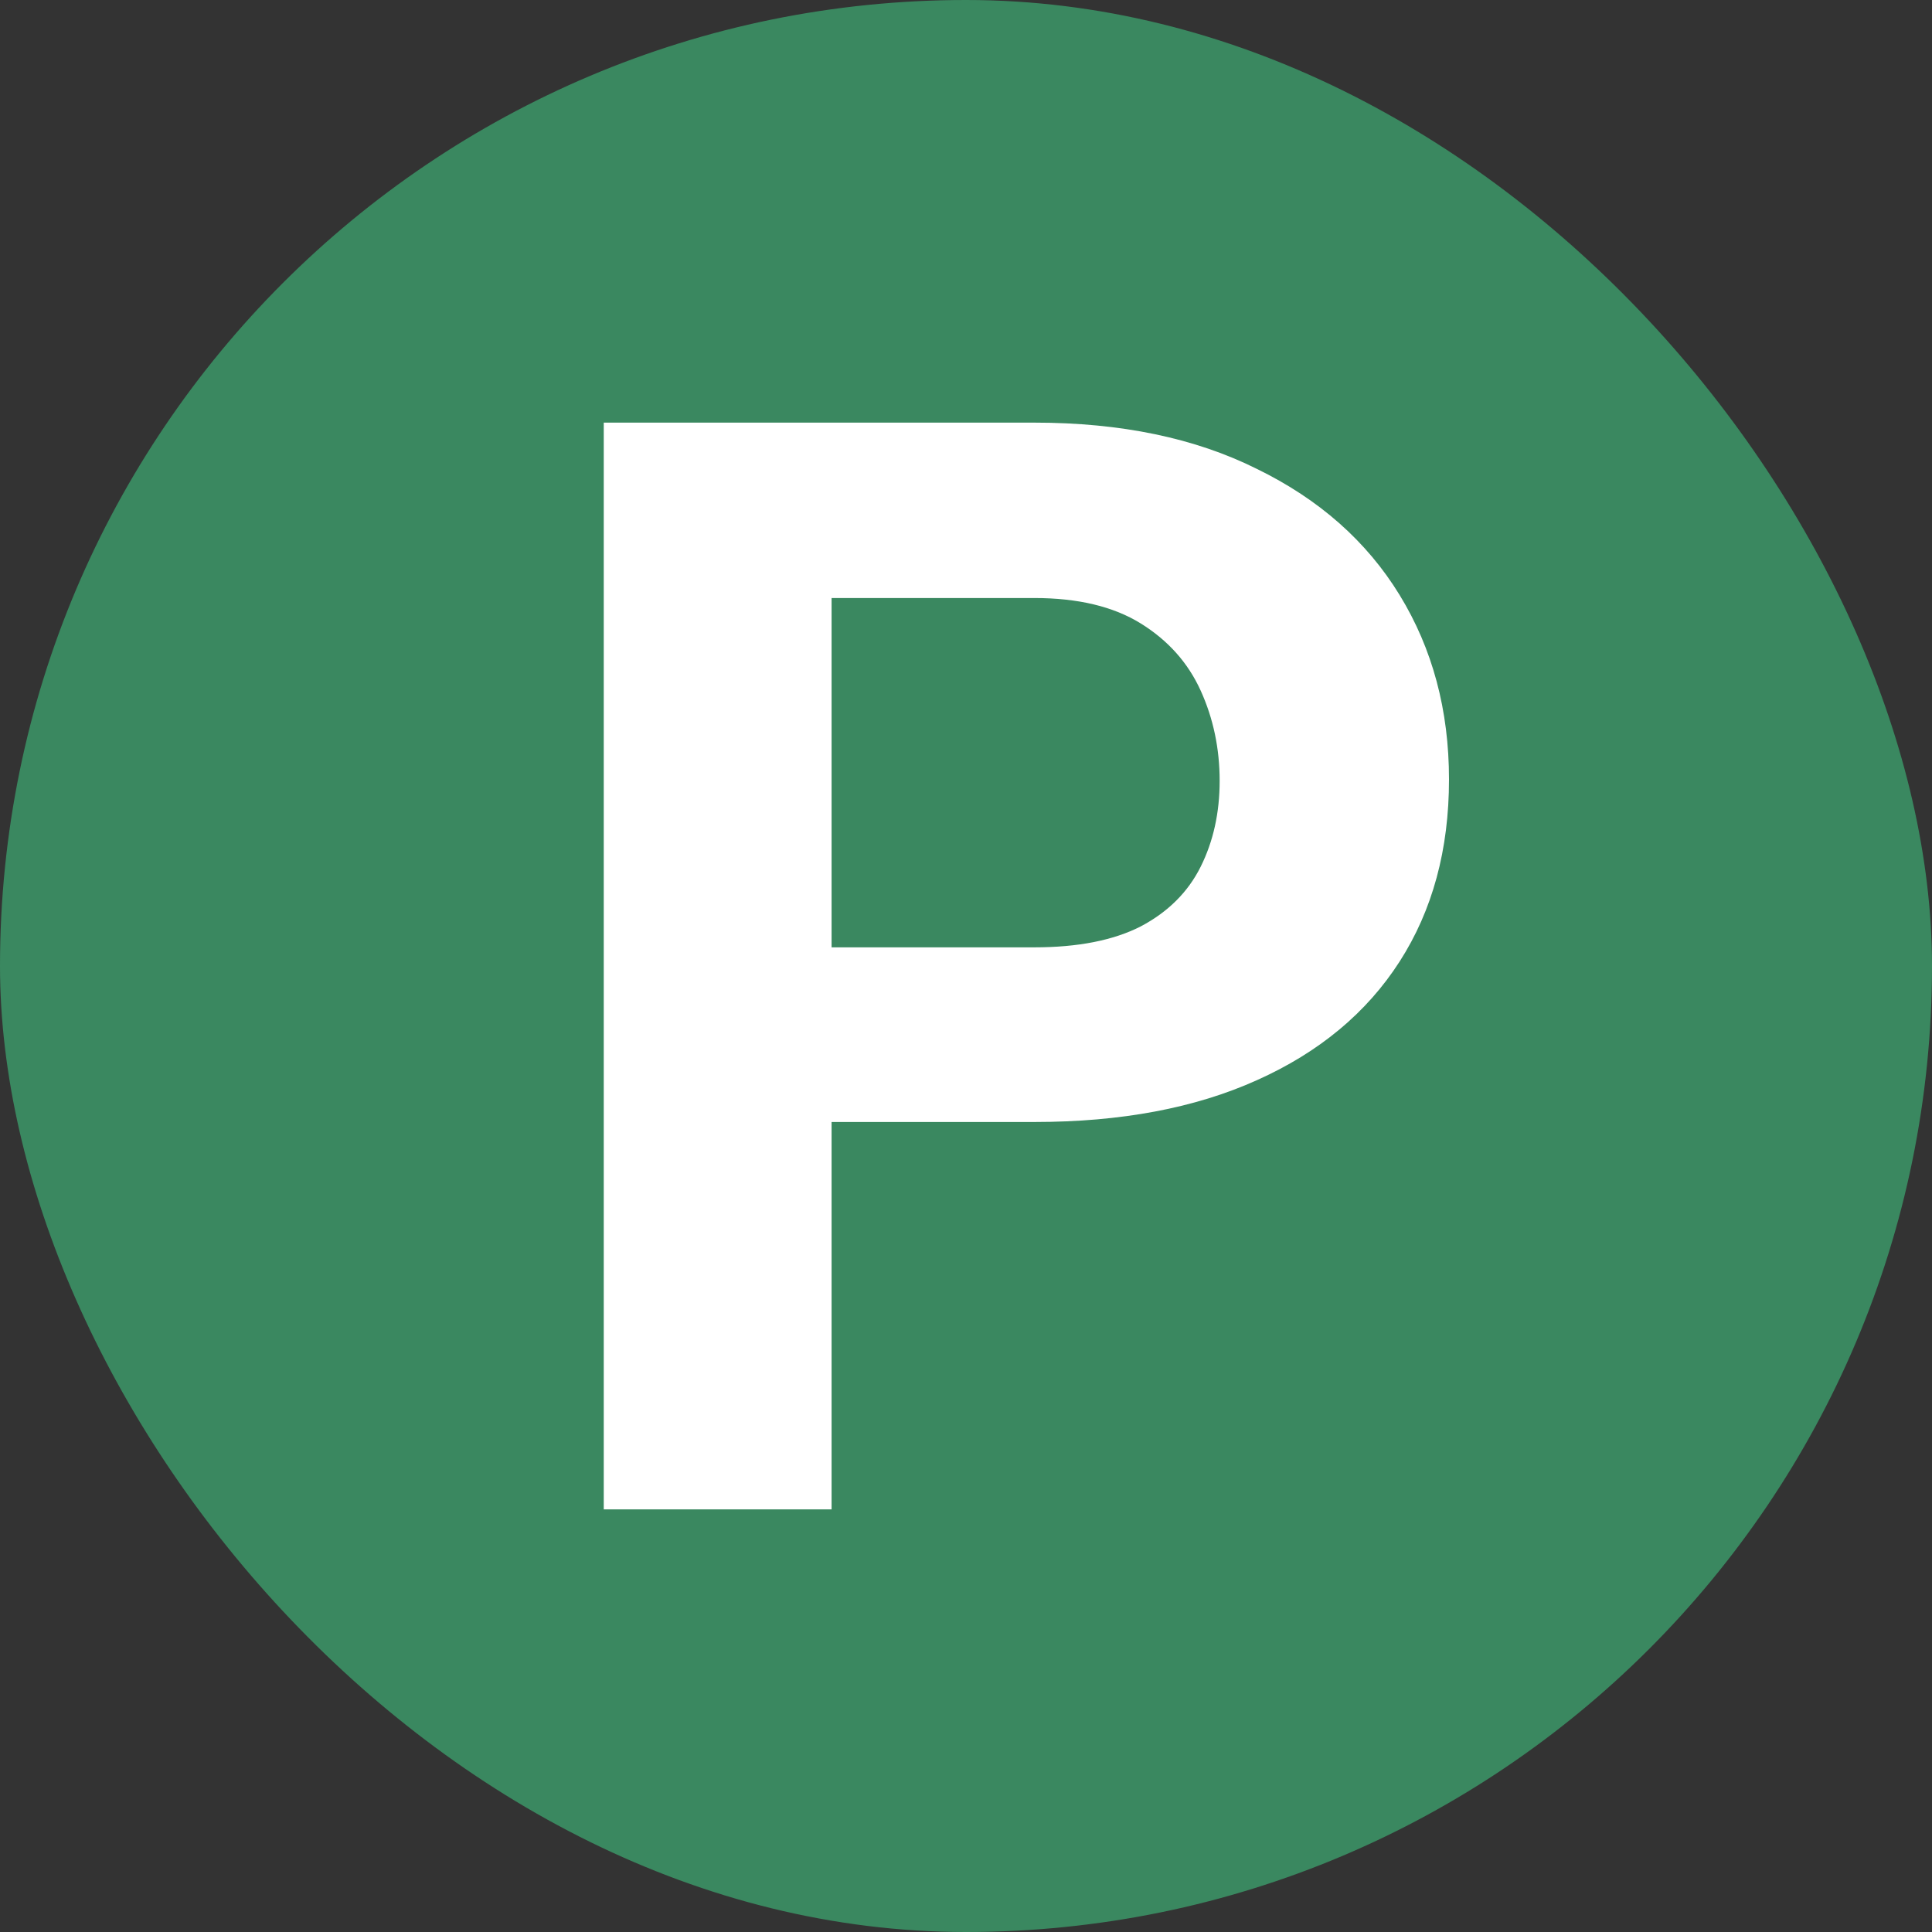
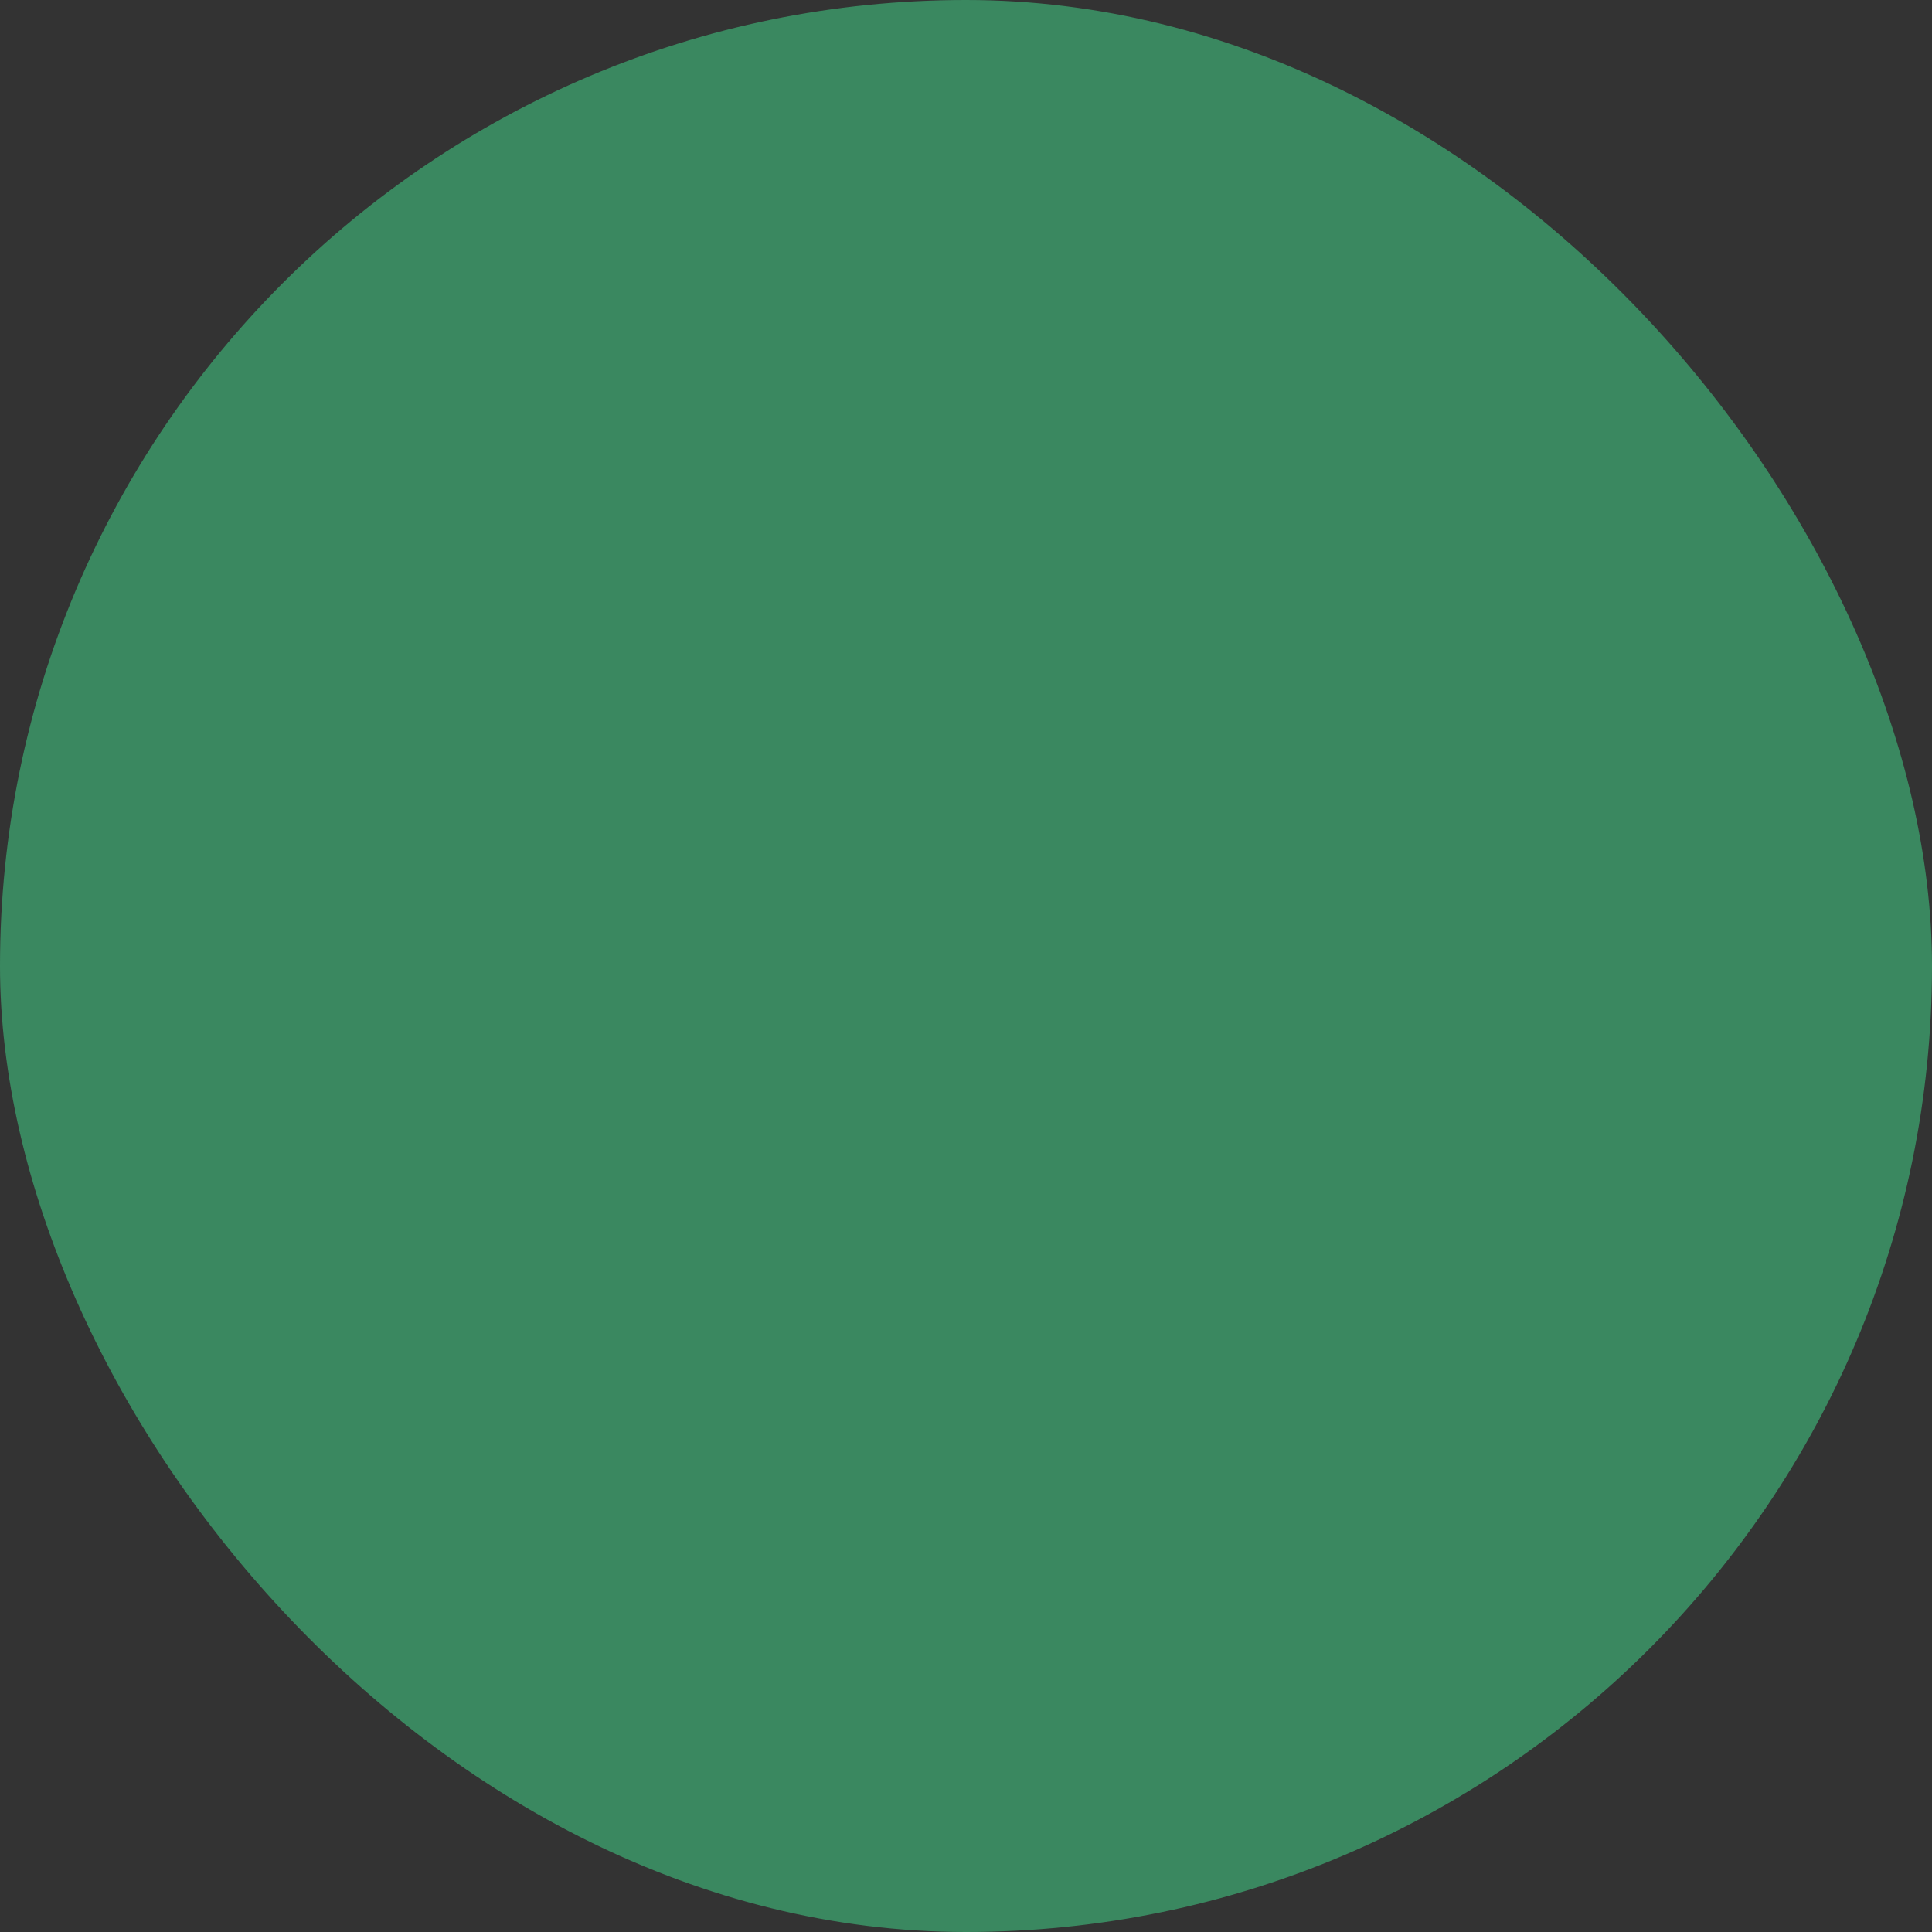
<svg xmlns="http://www.w3.org/2000/svg" width="530" height="530" viewBox="0 0 530 530" fill="none">
  <rect x="0" y="0" width="530" height="530" fill="#333333" stroke="none" />
  <rect width="530" height="530" rx="265" fill="#3A8860" />
-   <path fill-rule="evenodd" clip-rule="evenodd" d="M283.75 307.794H228.125V414.062H165.625V115.938H283.75C307.5 115.938 327.847 120.169 344.792 128.632C361.875 136.959 374.931 148.494 383.958 163.236C392.986 177.979 397.5 194.837 397.5 213.811C397.5 233.058 392.986 249.712 383.958 263.771C374.931 277.831 361.875 288.683 344.792 296.328C327.847 303.972 307.5 307.794 283.75 307.794ZM283.75 259.881H228.125V164.055H283.75C295.694 164.055 305.417 166.376 312.917 171.017C320.417 175.658 325.903 181.801 329.375 189.445C332.847 197.089 334.583 205.348 334.583 214.22C334.583 222.957 332.847 230.806 329.375 237.767C325.903 244.729 320.417 250.189 312.917 254.148C305.417 257.97 295.694 259.881 283.75 259.881Z" fill="white" />
</svg>